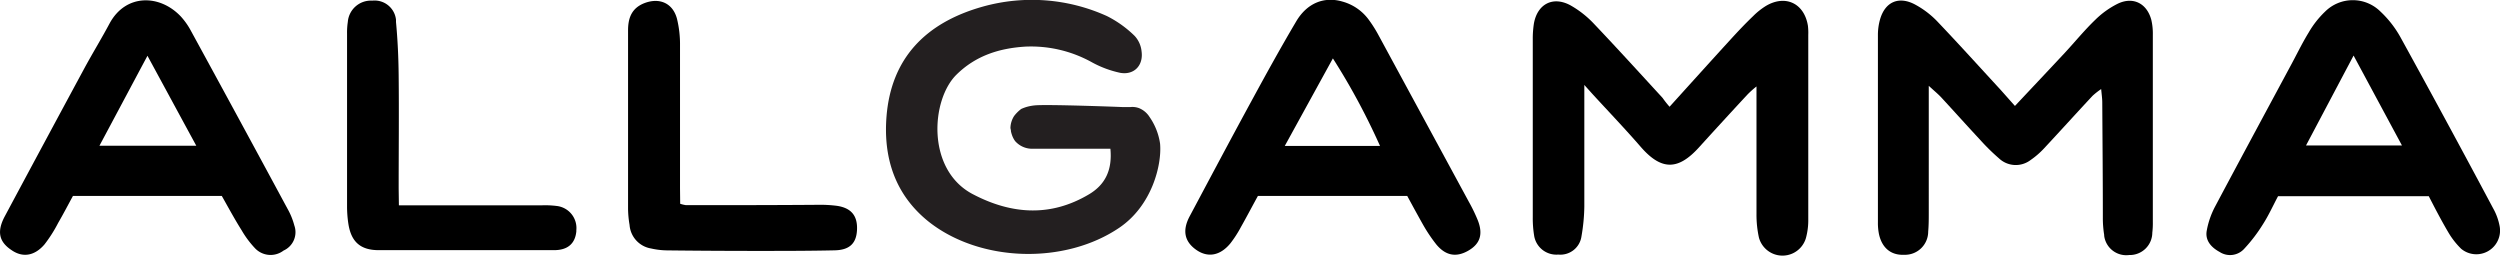
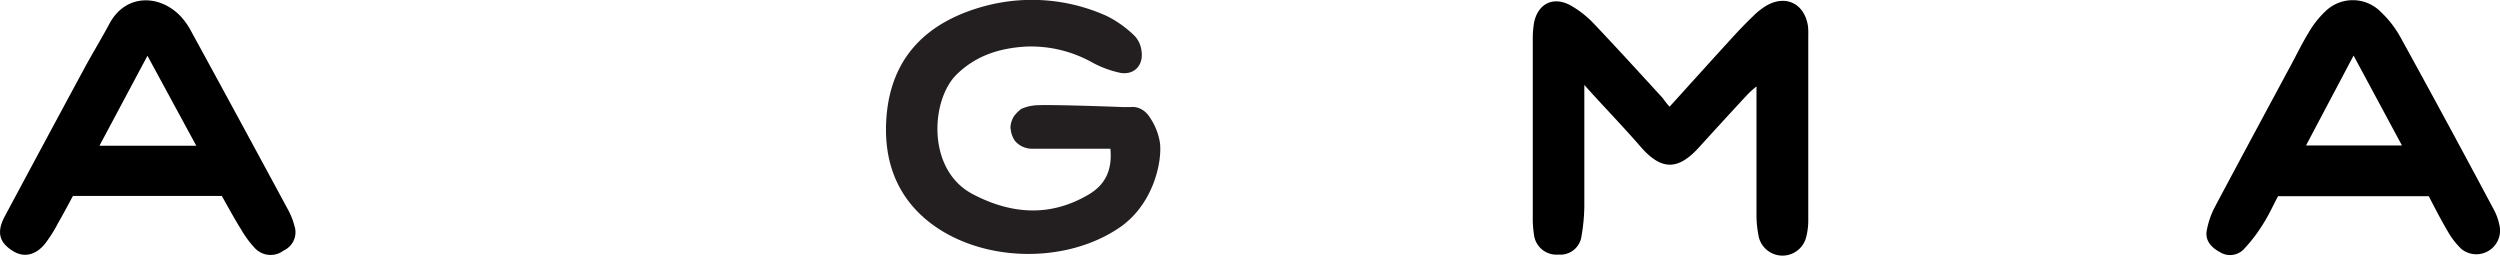
<svg xmlns="http://www.w3.org/2000/svg" id="Layer_1" data-name="Layer 1" viewBox="0 0 431.13 44.1">
  <defs>
    <style>.cls-1{fill:#231f20;}.cls-2{fill:none;}</style>
  </defs>
  <path d="M289.24,21.62c3.71-4.1,7.09-7.85,10.49-11.57C301,8.66,302.3,7.28,303.64,6a12.24,12.24,0,0,1,2.22-1.77c3.38-2,6.62-.44,7.24,3.43a10.31,10.31,0,0,1,.06,1.57V41a11.71,11.71,0,0,1-.41,3.28,4.21,4.21,0,0,1-8.1-.1,18.48,18.48,0,0,1-.42-4.06v-22a15.85,15.85,0,0,0-1.61,1.45q-4.2,4.53-8.34,9.09c-3.55,3.9-6.42,4-10-.11-2.7-3.11-5.54-6.08-8.32-9.11l-1.42-1.58v21a32.14,32.14,0,0,1-.49,5.09,3.67,3.67,0,0,1-4,3.16,3.88,3.88,0,0,1-4.18-3.36,18.46,18.46,0,0,1-.22-3.06V10a17,17,0,0,1,.2-2.76c.61-3.36,3.3-4.75,6.32-3.1a17.13,17.13,0,0,1,4,3.14c4,4.21,7.93,8.53,11.87,12.82A16.7,16.7,0,0,0,289.24,21.62Z" transform="translate(-1.32 -3.21)" />
-   <path d="M348.8,21.48c3-3.19,5.81-6.17,8.61-9.17,1.75-1.89,3.38-3.89,5.23-5.67a15.17,15.17,0,0,1,3.93-2.81c2.66-1.25,5,0,5.75,2.81a10.42,10.42,0,0,1,.26,2.55V41.53a13.57,13.57,0,0,1-.09,1.8,3.88,3.88,0,0,1-3.9,3.86h-.1a3.84,3.84,0,0,1-4.3-3.32h0v-.14a18.47,18.47,0,0,1-.23-3.06c0-6.59-.06-13.18-.1-19.77,0-.67-.1-1.34-.19-2.33a12.81,12.81,0,0,0-1.48,1.16c-2.8,3-5.56,6.06-8.37,9.07a14.18,14.18,0,0,1-2.31,2,4.22,4.22,0,0,1-5.46-.28,36.16,36.16,0,0,1-3.3-3.25c-2.22-2.38-4.39-4.81-6.6-7.2-.56-.61-1.2-1.13-2.21-2.06V39.81c0,1.11,0,2.23-.1,3.34a4,4,0,0,1-4,4h-.17c-2.24.09-3.8-1.17-4.32-3.58a9.6,9.6,0,0,1-.18-2V9.19a9.82,9.82,0,0,1,.34-2.53c.85-3.13,3.26-4.21,6.14-2.63a15.51,15.51,0,0,1,3.67,2.78c3.72,3.9,7.34,7.91,11,11.88Z" transform="translate(-1.32 -3.21)" />
  <path class="cls-1" d="M192.81,28.86H179.17a3.89,3.89,0,0,1-2.8-1.33,4,4,0,0,1-.56-1.12,5.11,5.11,0,0,1-.15-.55c0-.24-.09-.55-.09-.55h0a4,4,0,0,1,.64-2.1A6.34,6.34,0,0,1,177.43,22h0a7.25,7.25,0,0,1,1-.37,8,8,0,0,1,1.5-.26c2.49-.17,14.3.27,14.89.3l1.47,0a3.33,3.33,0,0,1,1.44.18,3.85,3.85,0,0,1,1.83,1.53,10.72,10.72,0,0,1,1.82,4.62c.32,3.7-1.43,10.67-7,14.46-9.42,6.41-24,6-32.88-1-5.85-4.66-7.89-11.07-7.29-18.28.82-9.74,6.51-16,16.6-18.83a31.38,31.38,0,0,1,21.4,1.63A18.88,18.88,0,0,1,197,9.41a4.59,4.59,0,0,1,1.19,2.69c.32,2.4-1.3,4.09-3.68,3.67a17.88,17.88,0,0,1-5-1.88,21.62,21.62,0,0,0-11.38-2.64c-4.49.28-8.54,1.56-11.86,4.83-4.41,4.34-5.21,16.4,2.8,20.61,6.64,3.49,13.42,4,20.1,0C191.87,35.06,193.17,32.59,192.81,28.86Z" transform="translate(-1.32 -3.21)" />
  <path d="M420.17,37.05h-26c-.87,1.64-1.61,3.28-2.57,4.78a27,27,0,0,1-3.25,4.27,3.29,3.29,0,0,1-4.25.56c-1.46-.79-2.54-2-2.22-3.69a14.33,14.33,0,0,1,1.4-4.07c4.25-8,8.57-16,12.87-24,1.1-2,2.1-4.12,3.31-6.09a16.18,16.18,0,0,1,2.83-3.6,6.77,6.77,0,0,1,9.55,0,18.1,18.1,0,0,1,3.45,4.43q8.1,14.71,16,29.54a10,10,0,0,1,1.11,3.1,4.09,4.09,0,0,1-6.65,3.83,13.48,13.48,0,0,1-2.17-2.76C422.36,41.29,421.27,39.19,420.17,37.05ZM399,28.29h16.54l-8.34-15.5Z" transform="translate(-1.32 -3.21)" />
  <path d="M39.57,37H13.9c-.84,1.54-1.66,3.12-2.55,4.65A23.81,23.81,0,0,1,9,45.35c-1.71,2-3.76,2.33-5.68,1C1.17,44.93.75,43.19,2.1,40.6Q8.94,27.82,15.83,15.06c1.42-2.63,3-5.2,4.4-7.83,2.81-5.15,8.68-5,12.29-1.16a12.25,12.25,0,0,1,1.76,2.52q8.37,15.32,16.65,30.67a12.09,12.09,0,0,1,1.15,2.84,3.47,3.47,0,0,1-1.86,4.32A3.69,3.69,0,0,1,45.28,46,16.72,16.72,0,0,1,43,42.94C41.81,41.05,40.75,39.09,39.57,37Zm-4.4-8.66c-2.81-5.16-5.51-10.16-8.42-15.51-2.86,5.35-5.52,10.35-8.28,15.51Z" transform="translate(-1.32 -3.21)" />
-   <path d="M244,37H218.25c-1,1.81-1.94,3.61-2.94,5.38a19.68,19.68,0,0,1-1.81,2.8c-1.76,2.14-3.9,2.51-5.88,1.12s-2.48-3.28-1.13-5.81c3.54-6.64,7.07-13.29,10.67-19.9,2.49-4.58,5-9.14,7.67-13.65,1.88-3.21,4.86-4.4,8.06-3.44a8.35,8.35,0,0,1,4.39,3,22.38,22.38,0,0,1,1.79,2.82L254.62,38a28.6,28.6,0,0,1,1.55,3.2c.95,2.42.39,4.08-1.66,5.25s-3.87.87-5.49-1.08A26.71,26.71,0,0,1,246.75,42C245.82,40.35,244.93,38.71,244,37Zm-4.69-8.62c-1.23-2.74-2.65-5.65-4.31-8.66-1.26-2.3-2.55-4.44-3.82-6.44l-8.3,15.1Z" transform="translate(-1.32 -3.21)" />
-   <path d="M118.62,38.35a5.61,5.61,0,0,0,1,.24c7.55,0,15.11,0,22.67-.06a23,23,0,0,1,3.32.17c2.52.36,3.63,1.73,3.5,4.2-.12,2.29-1.29,3.43-3.87,3.48-4.47.1-8.93.1-13.4.1q-7.71,0-15.45-.09a13.05,13.05,0,0,1-2.79-.33A4.44,4.44,0,0,1,109.89,42a17.57,17.57,0,0,1-.26-2.8V8.44c0-2.17.65-3.84,2.82-4.69,2.61-1,4.91,0,5.62,2.71a18.39,18.39,0,0,1,.52,4.56V35.64Z" transform="translate(-1.32 -3.21)" />
-   <path d="M70.11,38.62H94.75a15.75,15.75,0,0,1,2.57.11,3.83,3.83,0,0,1,3.39,4.19v.2c-.21,2.08-1.46,3.23-3.85,3.23H66.63c-3.16,0-4.75-1.45-5.23-4.53a20.1,20.1,0,0,1-.23-3V9a12.15,12.15,0,0,1,.13-2,4,4,0,0,1,4.22-3.68,3.71,3.71,0,0,1,4.09,3.29h0V7c.29,3.06.43,6.14.46,9.21.07,6.5,0,13,0,19.5Z" transform="translate(-1.32 -3.21)" />
-   <path class="cls-2" d="M208.24,18.76" transform="translate(-1.32 -3.21)" />
</svg>